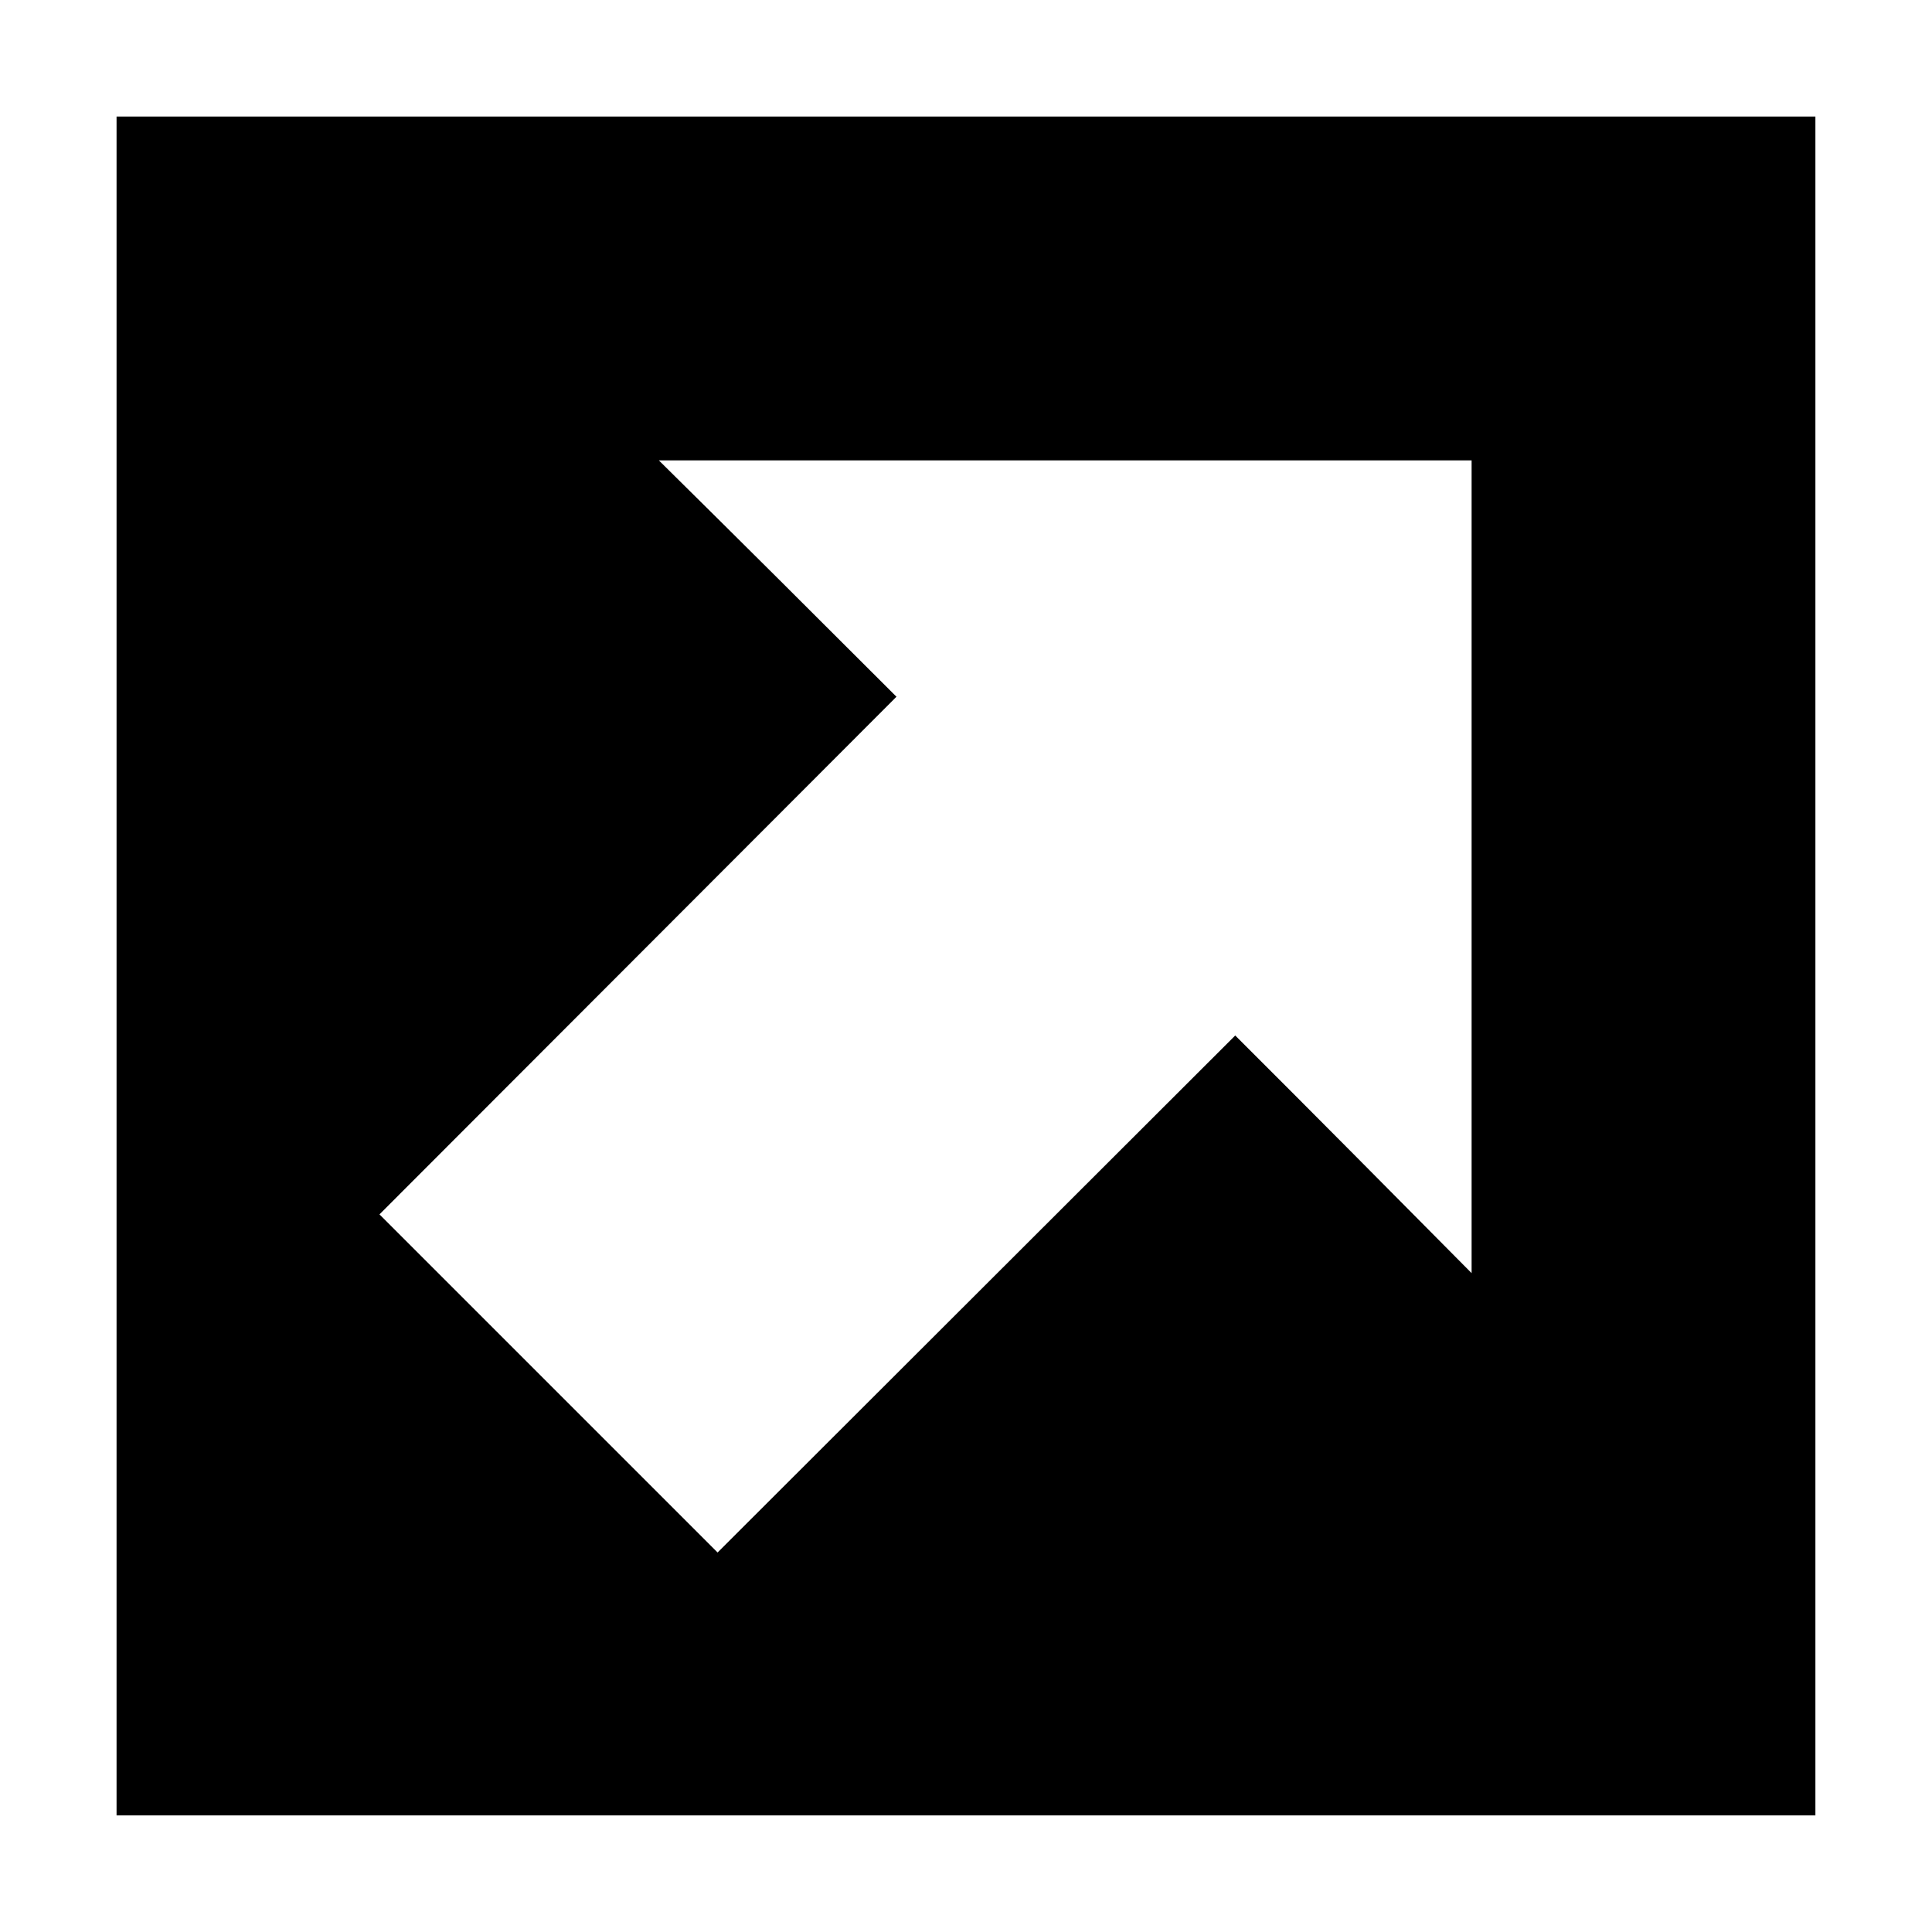
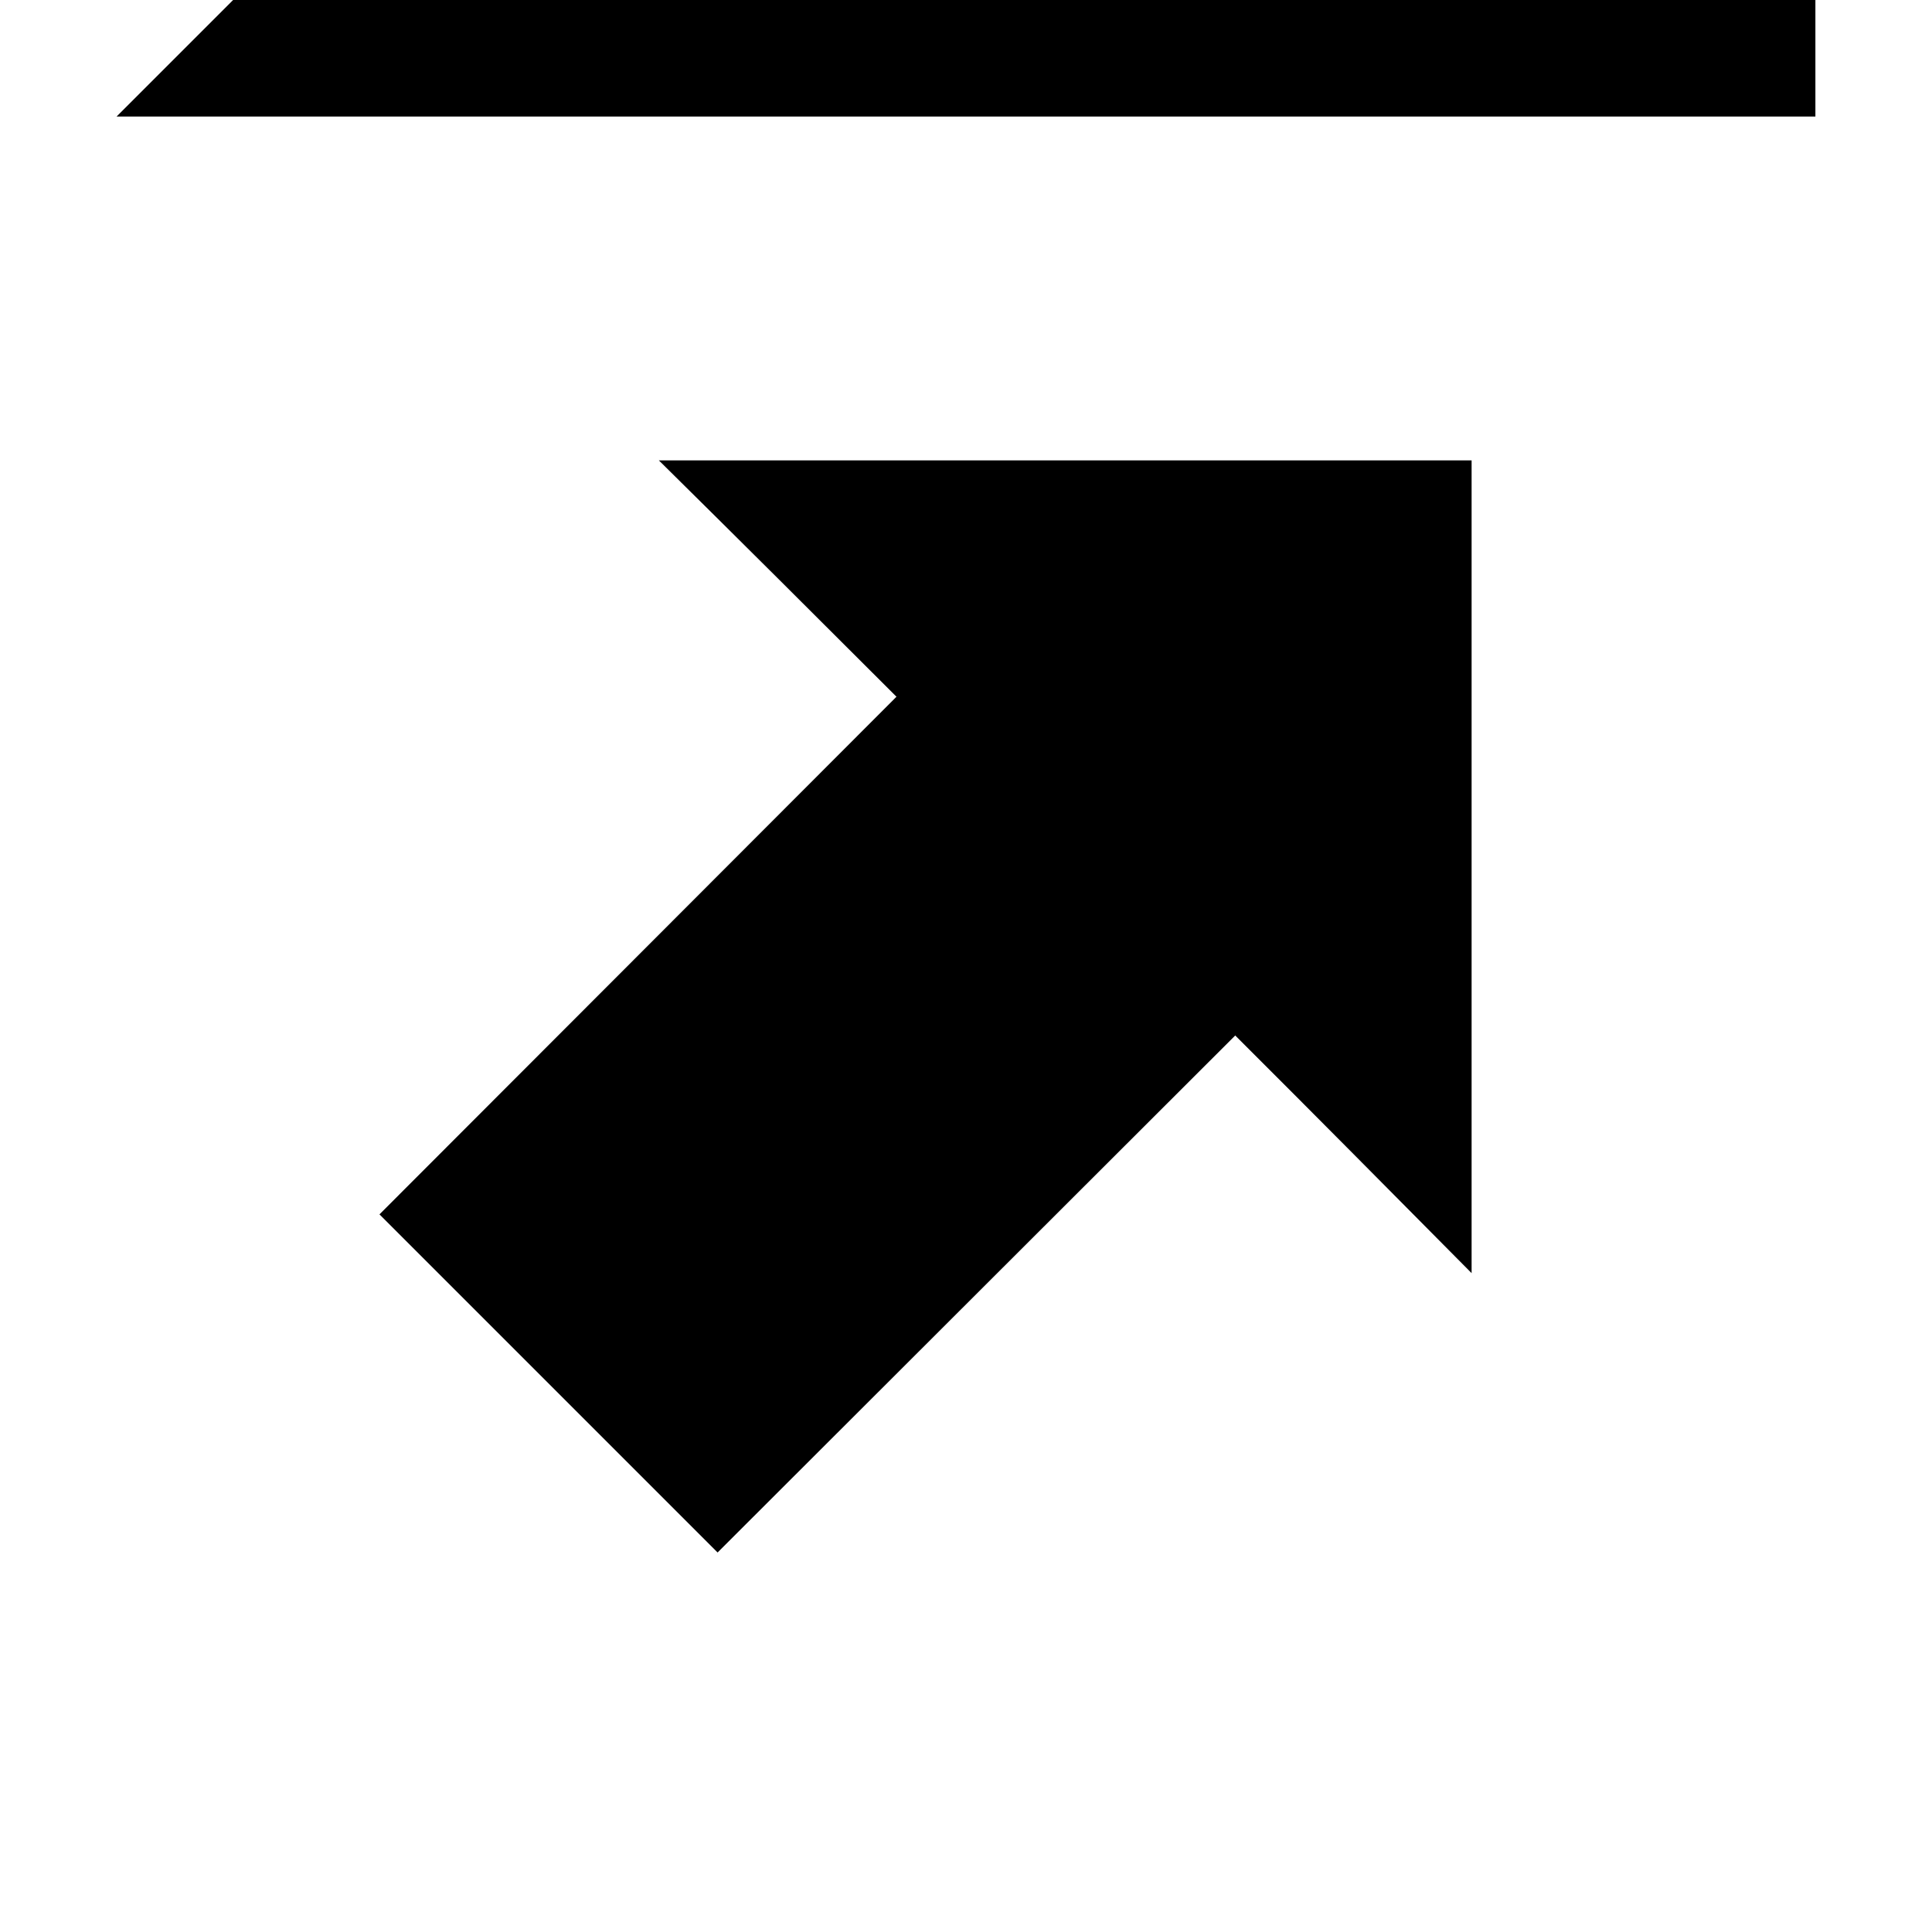
<svg xmlns="http://www.w3.org/2000/svg" fill="#000000" width="800px" height="800px" version="1.1" viewBox="144 144 512 512">
-   <path d="m174.89 174.89v450.21h450.21v-450.21zm143.71 91.113h215.39v215.39c-20.832-21.023-41.688-42.074-62.641-62.977-45.707 45.652-91.477 91.344-137.18 137.01-28.934-28.934-57.156-57.156-89.605-89.605 45.68-45.68 91.34-91.48 137.01-137.18-20.93-20.93-41.918-41.844-62.977-62.641z" />
+   <path d="m174.89 174.89h450.21v-450.21zm143.71 91.113h215.39v215.39c-20.832-21.023-41.688-42.074-62.641-62.977-45.707 45.652-91.477 91.344-137.18 137.01-28.934-28.934-57.156-57.156-89.605-89.605 45.68-45.68 91.34-91.48 137.01-137.18-20.93-20.93-41.918-41.844-62.977-62.641z" />
</svg>